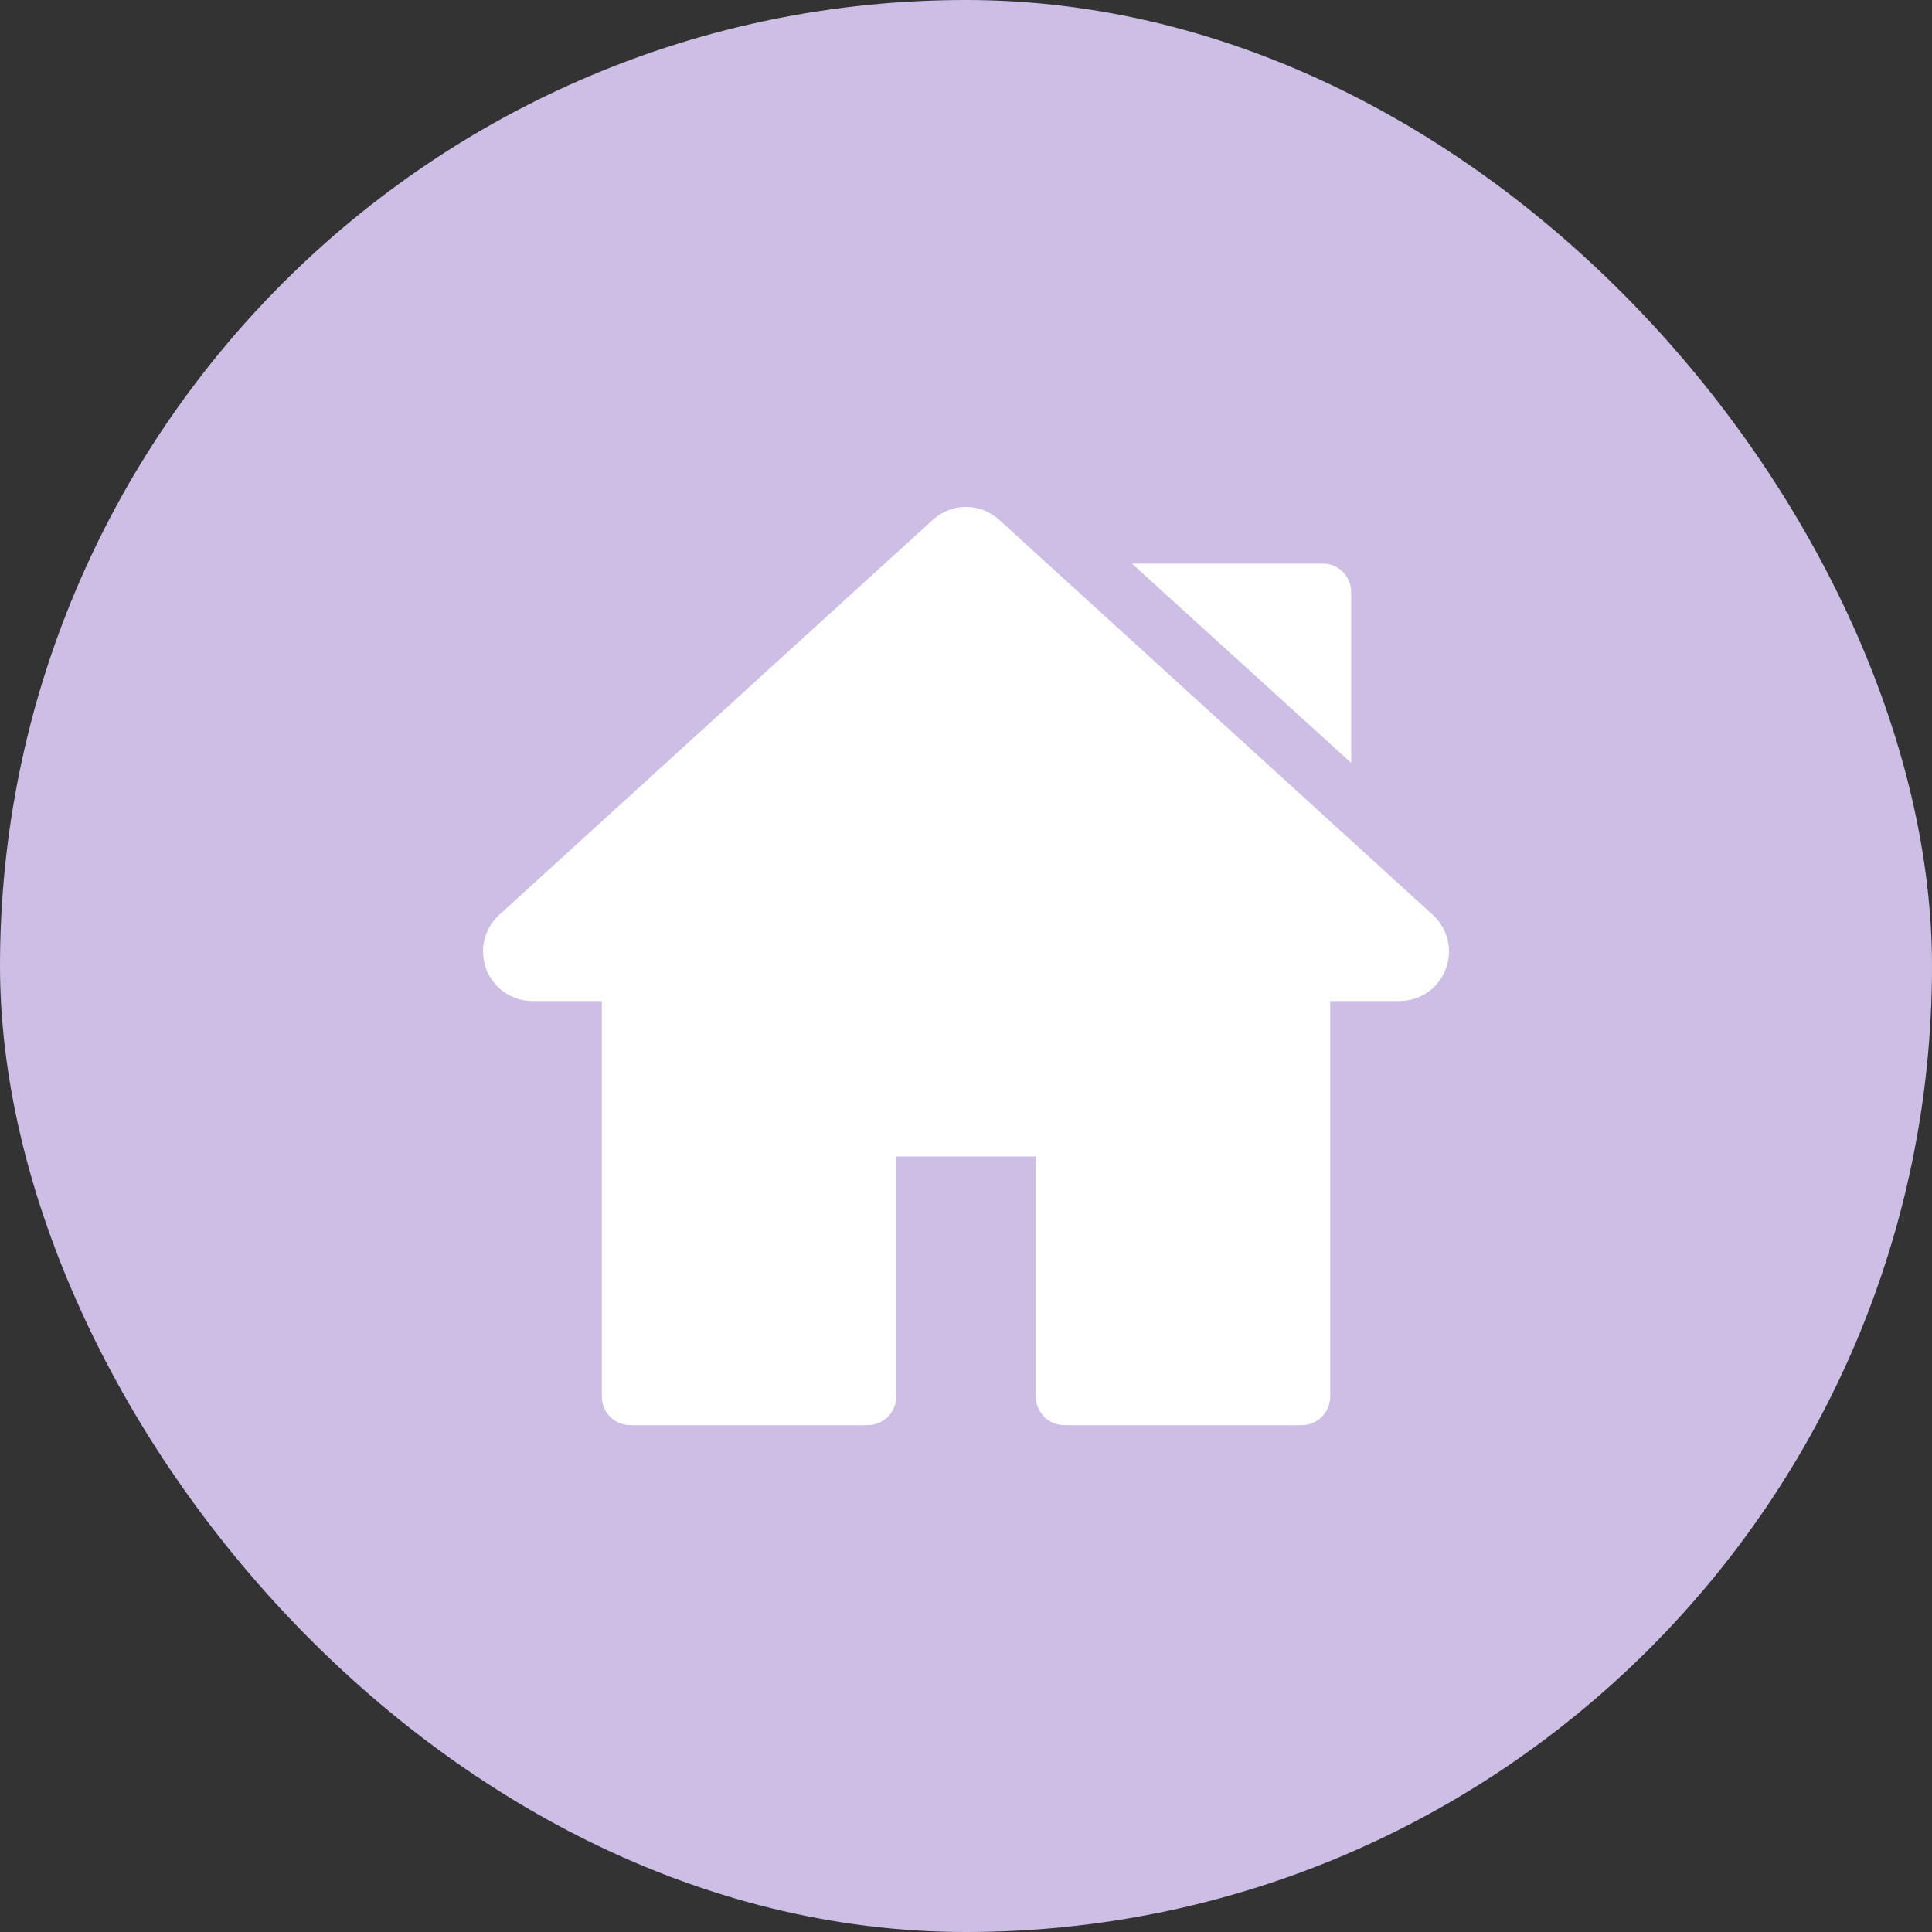
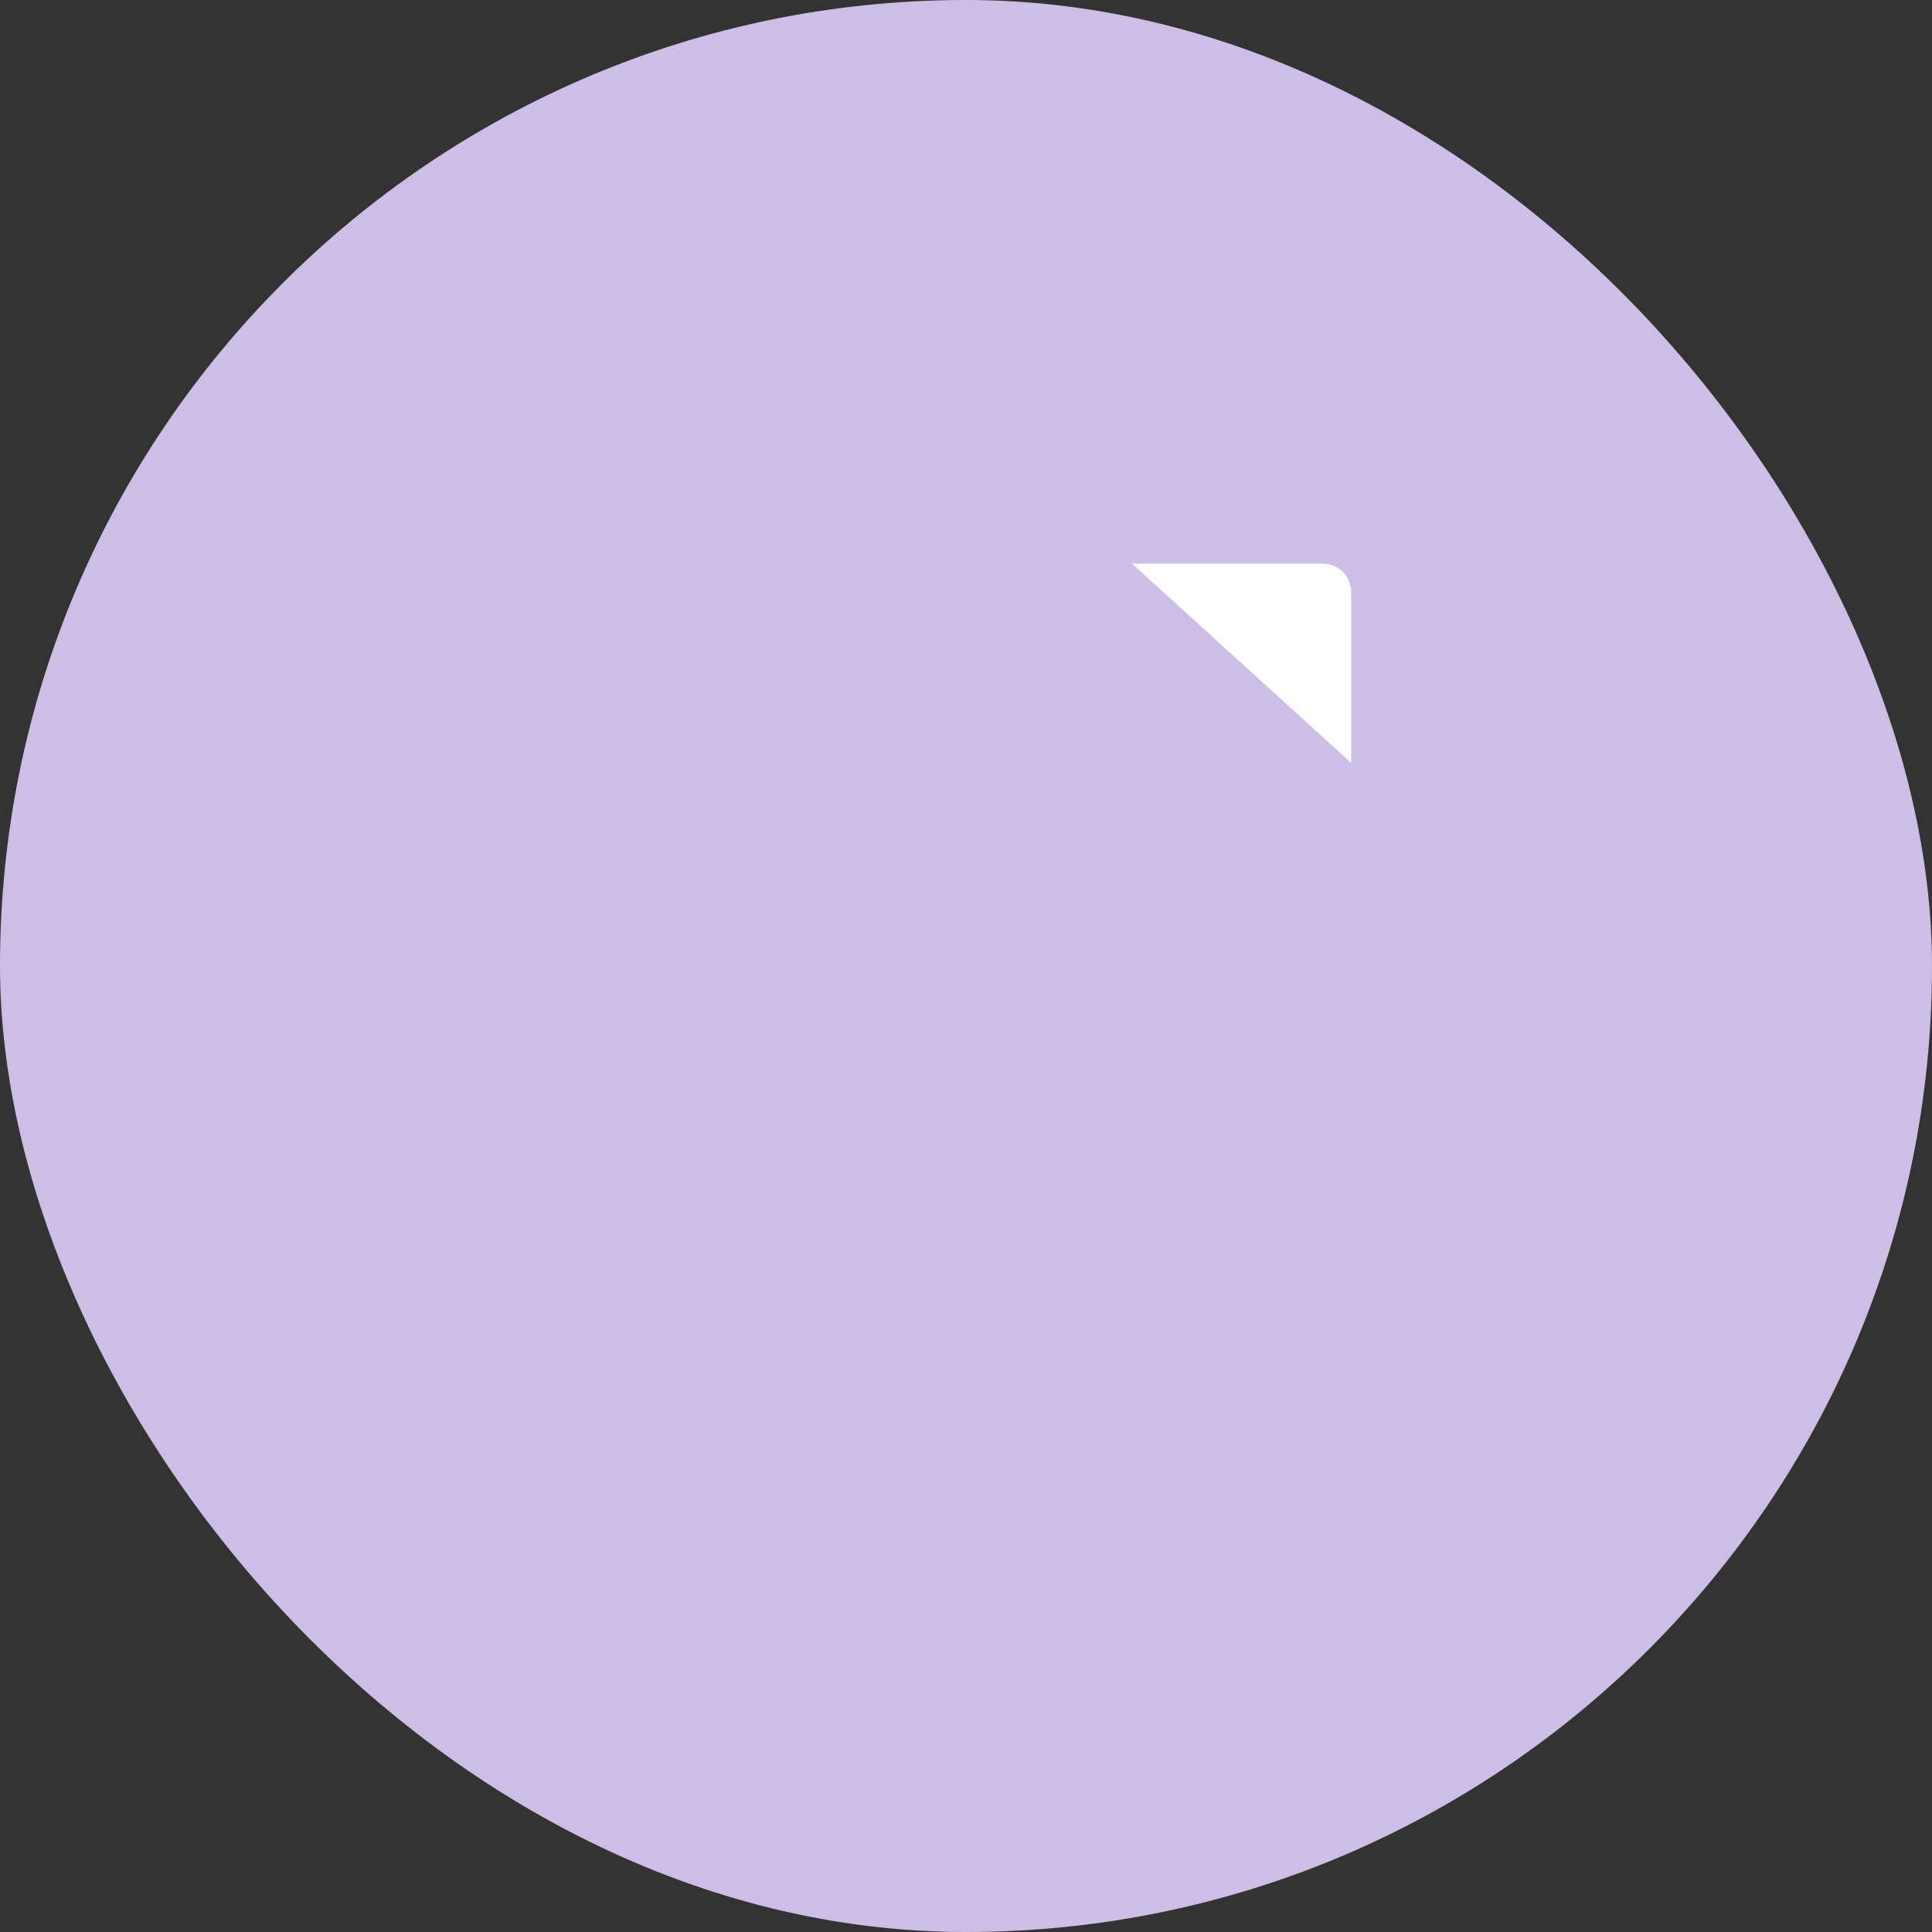
<svg xmlns="http://www.w3.org/2000/svg" width="64" height="64" viewBox="0 0 64 64" fill="none">
  <rect x="0" y="0" width="64" height="64" fill="#333333" stroke="none" />
  <rect width="64" height="64" rx="32" fill="#CDBEE6" />
  <g clip-path="url(#clip0_142_141)">
-     <path d="M47.463 30.306L33.105 17.224C32.475 16.649 31.525 16.649 30.895 17.224L16.537 30.306C16.033 30.766 15.866 31.475 16.112 32.112C16.359 32.748 16.96 33.16 17.643 33.16H19.936V46.267C19.936 46.787 20.357 47.209 20.877 47.209H28.747C29.266 47.209 29.688 46.787 29.688 46.267V38.309H34.313V46.267C34.313 46.787 34.734 47.209 35.254 47.209H43.123C43.643 47.209 44.064 46.787 44.064 46.267V33.16H46.358C47.04 33.16 47.641 32.748 47.888 32.112C48.134 31.475 47.967 30.766 47.463 30.306Z" fill="white" />
    <path d="M43.818 18.67H37.498L44.759 25.272V19.611C44.759 19.091 44.338 18.67 43.818 18.67Z" fill="white" />
  </g>
  <defs>
    <clipPath id="clip0_142_141">
      <rect width="32" height="32" fill="white" transform="translate(16 16)" />
    </clipPath>
  </defs>
</svg>